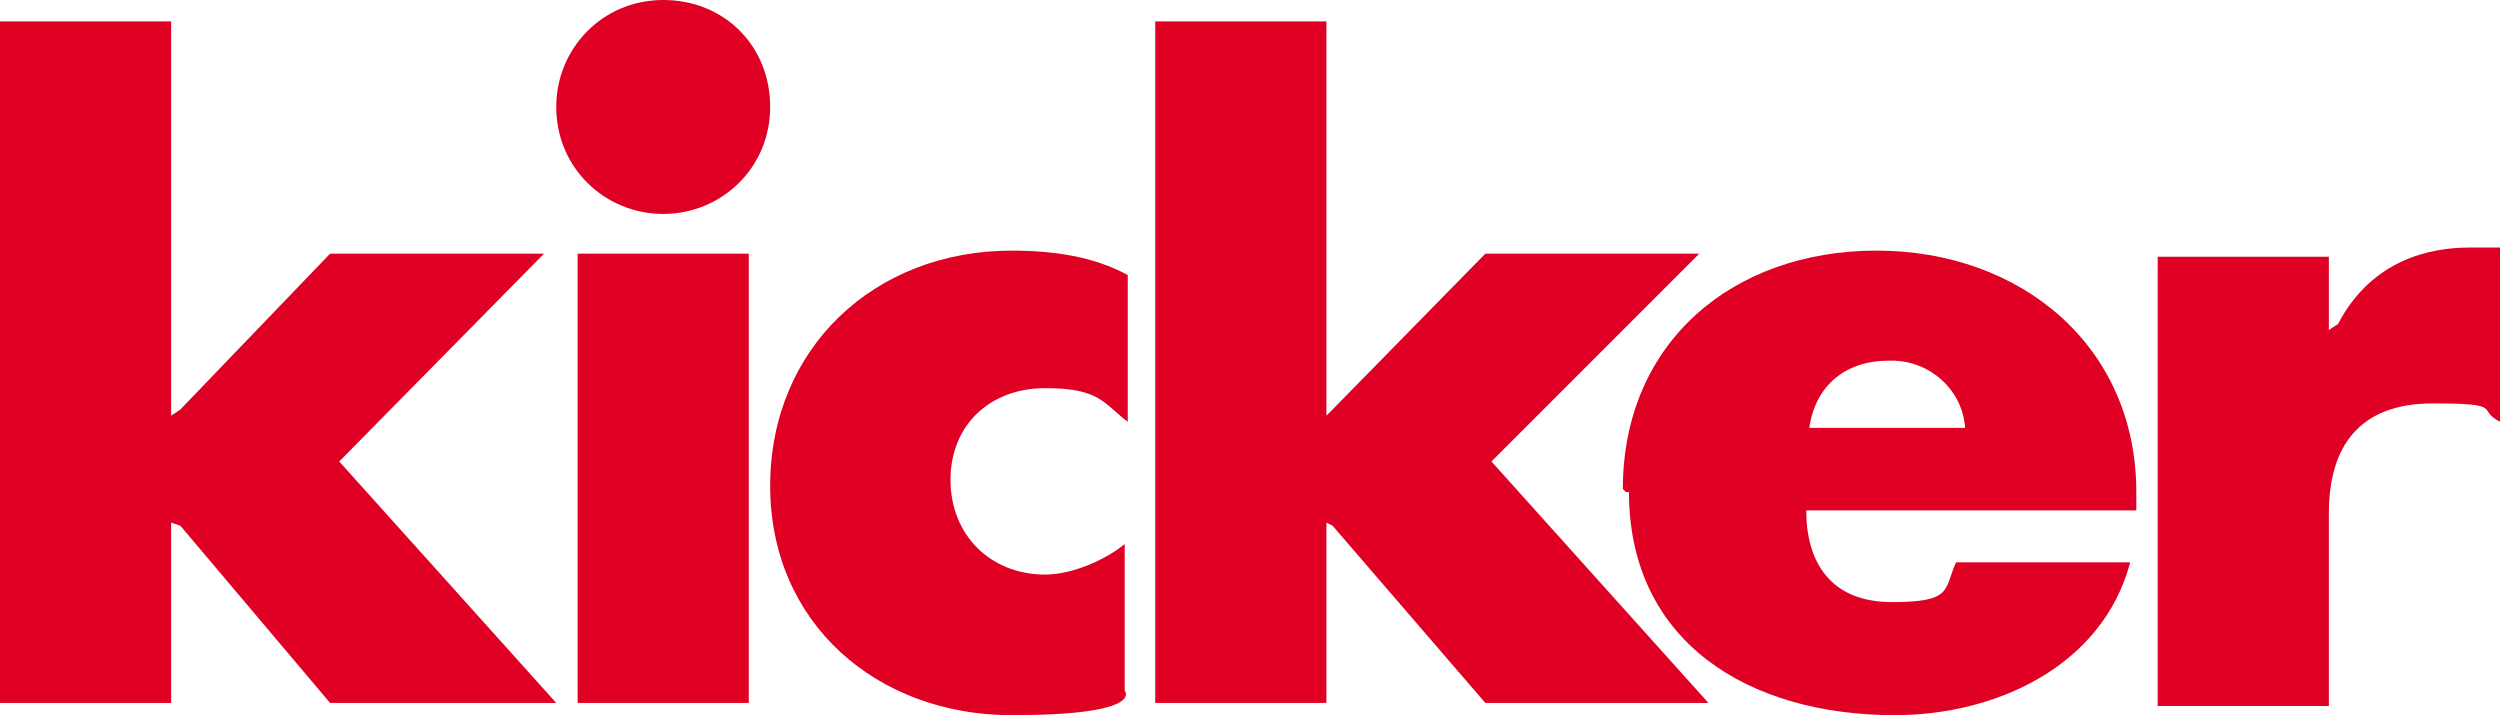
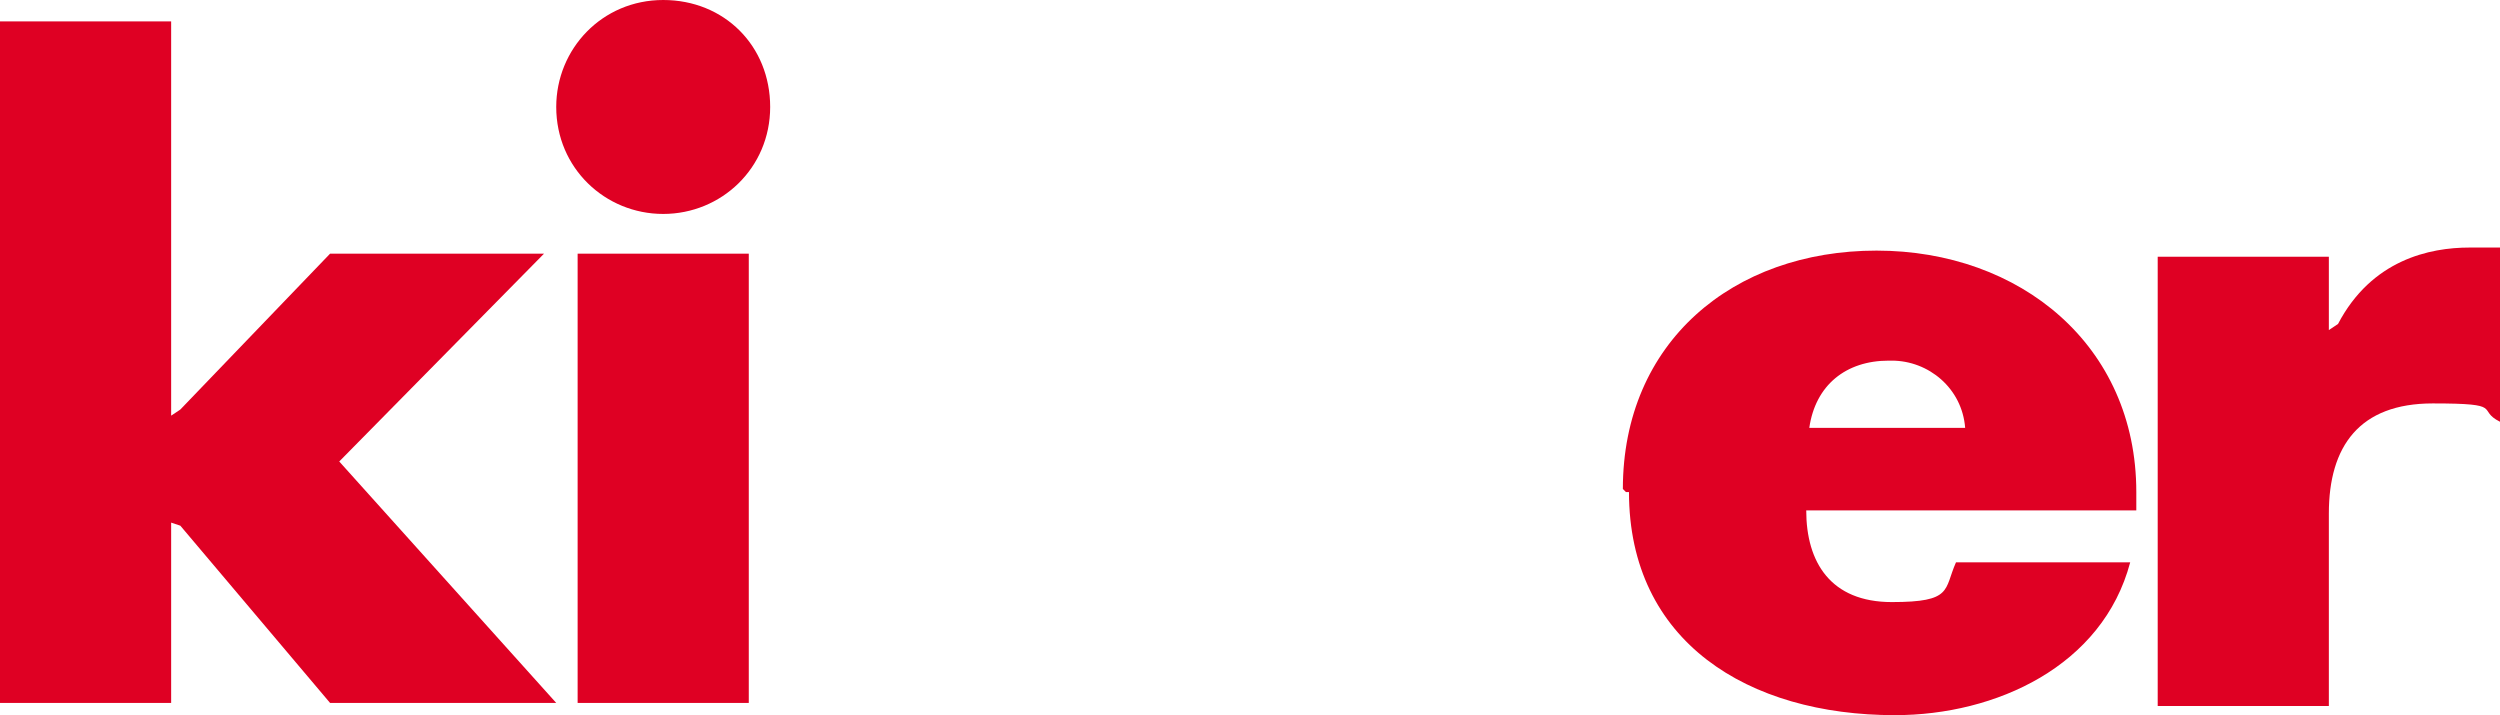
<svg xmlns="http://www.w3.org/2000/svg" id="uuid-aebdd654-b545-4b8d-ba10-e8284ffe8307" width="81.8" height="23.4" viewBox="0 0 81.8 23.4">
  <defs>
    <style>.uuid-6f00a29c-179c-46a3-9448-a5d35c7429f6{fill:#df0023;}</style>
  </defs>
  <g id="uuid-7417a6cb-f656-4834-9def-54d543728ac2">
    <path id="uuid-88271323-0931-4657-9db5-21519666fa82" class="uuid-6f00a29c-179c-46a3-9448-a5d35c7429f6" d="M76.5,10.6l-.3.2v-2.4h-5.6v14.7h5.6v-6.3c0-2.2,1-3.6,3.4-3.6s1.4.2,2.2.6v-5.7h-1c-1.3,0-3.2.4-4.3,2.5h0Z" />
    <path id="uuid-2b63f7b0-593e-4051-b25a-32f28f93b221" class="uuid-6f00a29c-179c-46a3-9448-a5d35c7429f6" d="M53.1,16c0-4.8,3.6-7.8,8.3-7.8s8.5,3.1,8.5,7.9,0,.6,0,.6h-10.8c0,1.7.8,3,2.8,3s1.7-.4,2.1-1.3h5.7c-.9,3.4-4.4,5-7.7,5-4.8,0-8.7-2.4-8.7-7.3h-.1l-.1-.1ZM61.8,11.8c-1.4,0,0,0,0,0-1.4,0-2.4.8-2.6,2.2h5.1c-.1-1.3-1.2-2.2-2.4-2.2h-.1Z" />
-     <polygon id="uuid-8188bd51-b561-40ad-a450-a21717fe9168" class="uuid-6f00a29c-179c-46a3-9448-a5d35c7429f6" points="37.8 23 43.4 23 43.4 17.1 43.6 17.2 48.6 23 55.9 23 48.8 15.1 55.6 8.3 48.6 8.3 43.6 13.4 43.4 13.6 43.4 .7 37.8 .7 37.8 23" />
-     <path id="uuid-b6989c15-fbcc-4e27-bb97-b4dae9338649" class="uuid-6f00a29c-179c-46a3-9448-a5d35c7429f6" d="M25.2,15.9c0,4.5,3.5,7.5,7.9,7.5s3.7-.8,3.7-.8v-4.8c-.6.5-1.7,1-2.6,1-1.8,0-3.1-1.3-3.1-3.1s1.3-3,3.1-3,1.9.5,2.7,1.1v-4.8c-1.1-.6-2.4-.8-3.8-.8-4.5,0-7.9,3.2-7.9,7.7Z" />
    <polygon id="uuid-1e1b790d-4226-4d12-9f46-2cf0509322ae" class="uuid-6f00a29c-179c-46a3-9448-a5d35c7429f6" points="18.9 23 24.5 23 24.5 8.3 18.9 8.3 18.9 23" />
    <path id="uuid-f5956bae-604f-4f2a-ab4c-13abaef69475" class="uuid-6f00a29c-179c-46a3-9448-a5d35c7429f6" d="M18.2,3.5c0,2,1.6,3.5,3.5,3.5s3.5-1.5,3.5-3.5-1.5-3.5-3.5-3.5-3.5,1.6-3.5,3.5Z" />
    <polygon id="uuid-54918095-a62e-407b-acf9-4414e29060d4" class="uuid-6f00a29c-179c-46a3-9448-a5d35c7429f6" points="0 23 5.6 23 5.6 17.1 5.9 17.2 10.8 23 18.2 23 11.1 15.1 17.8 8.3 10.8 8.3 5.9 13.4 5.6 13.6 5.6 .7 0 .7 0 23" />
  </g>
</svg>